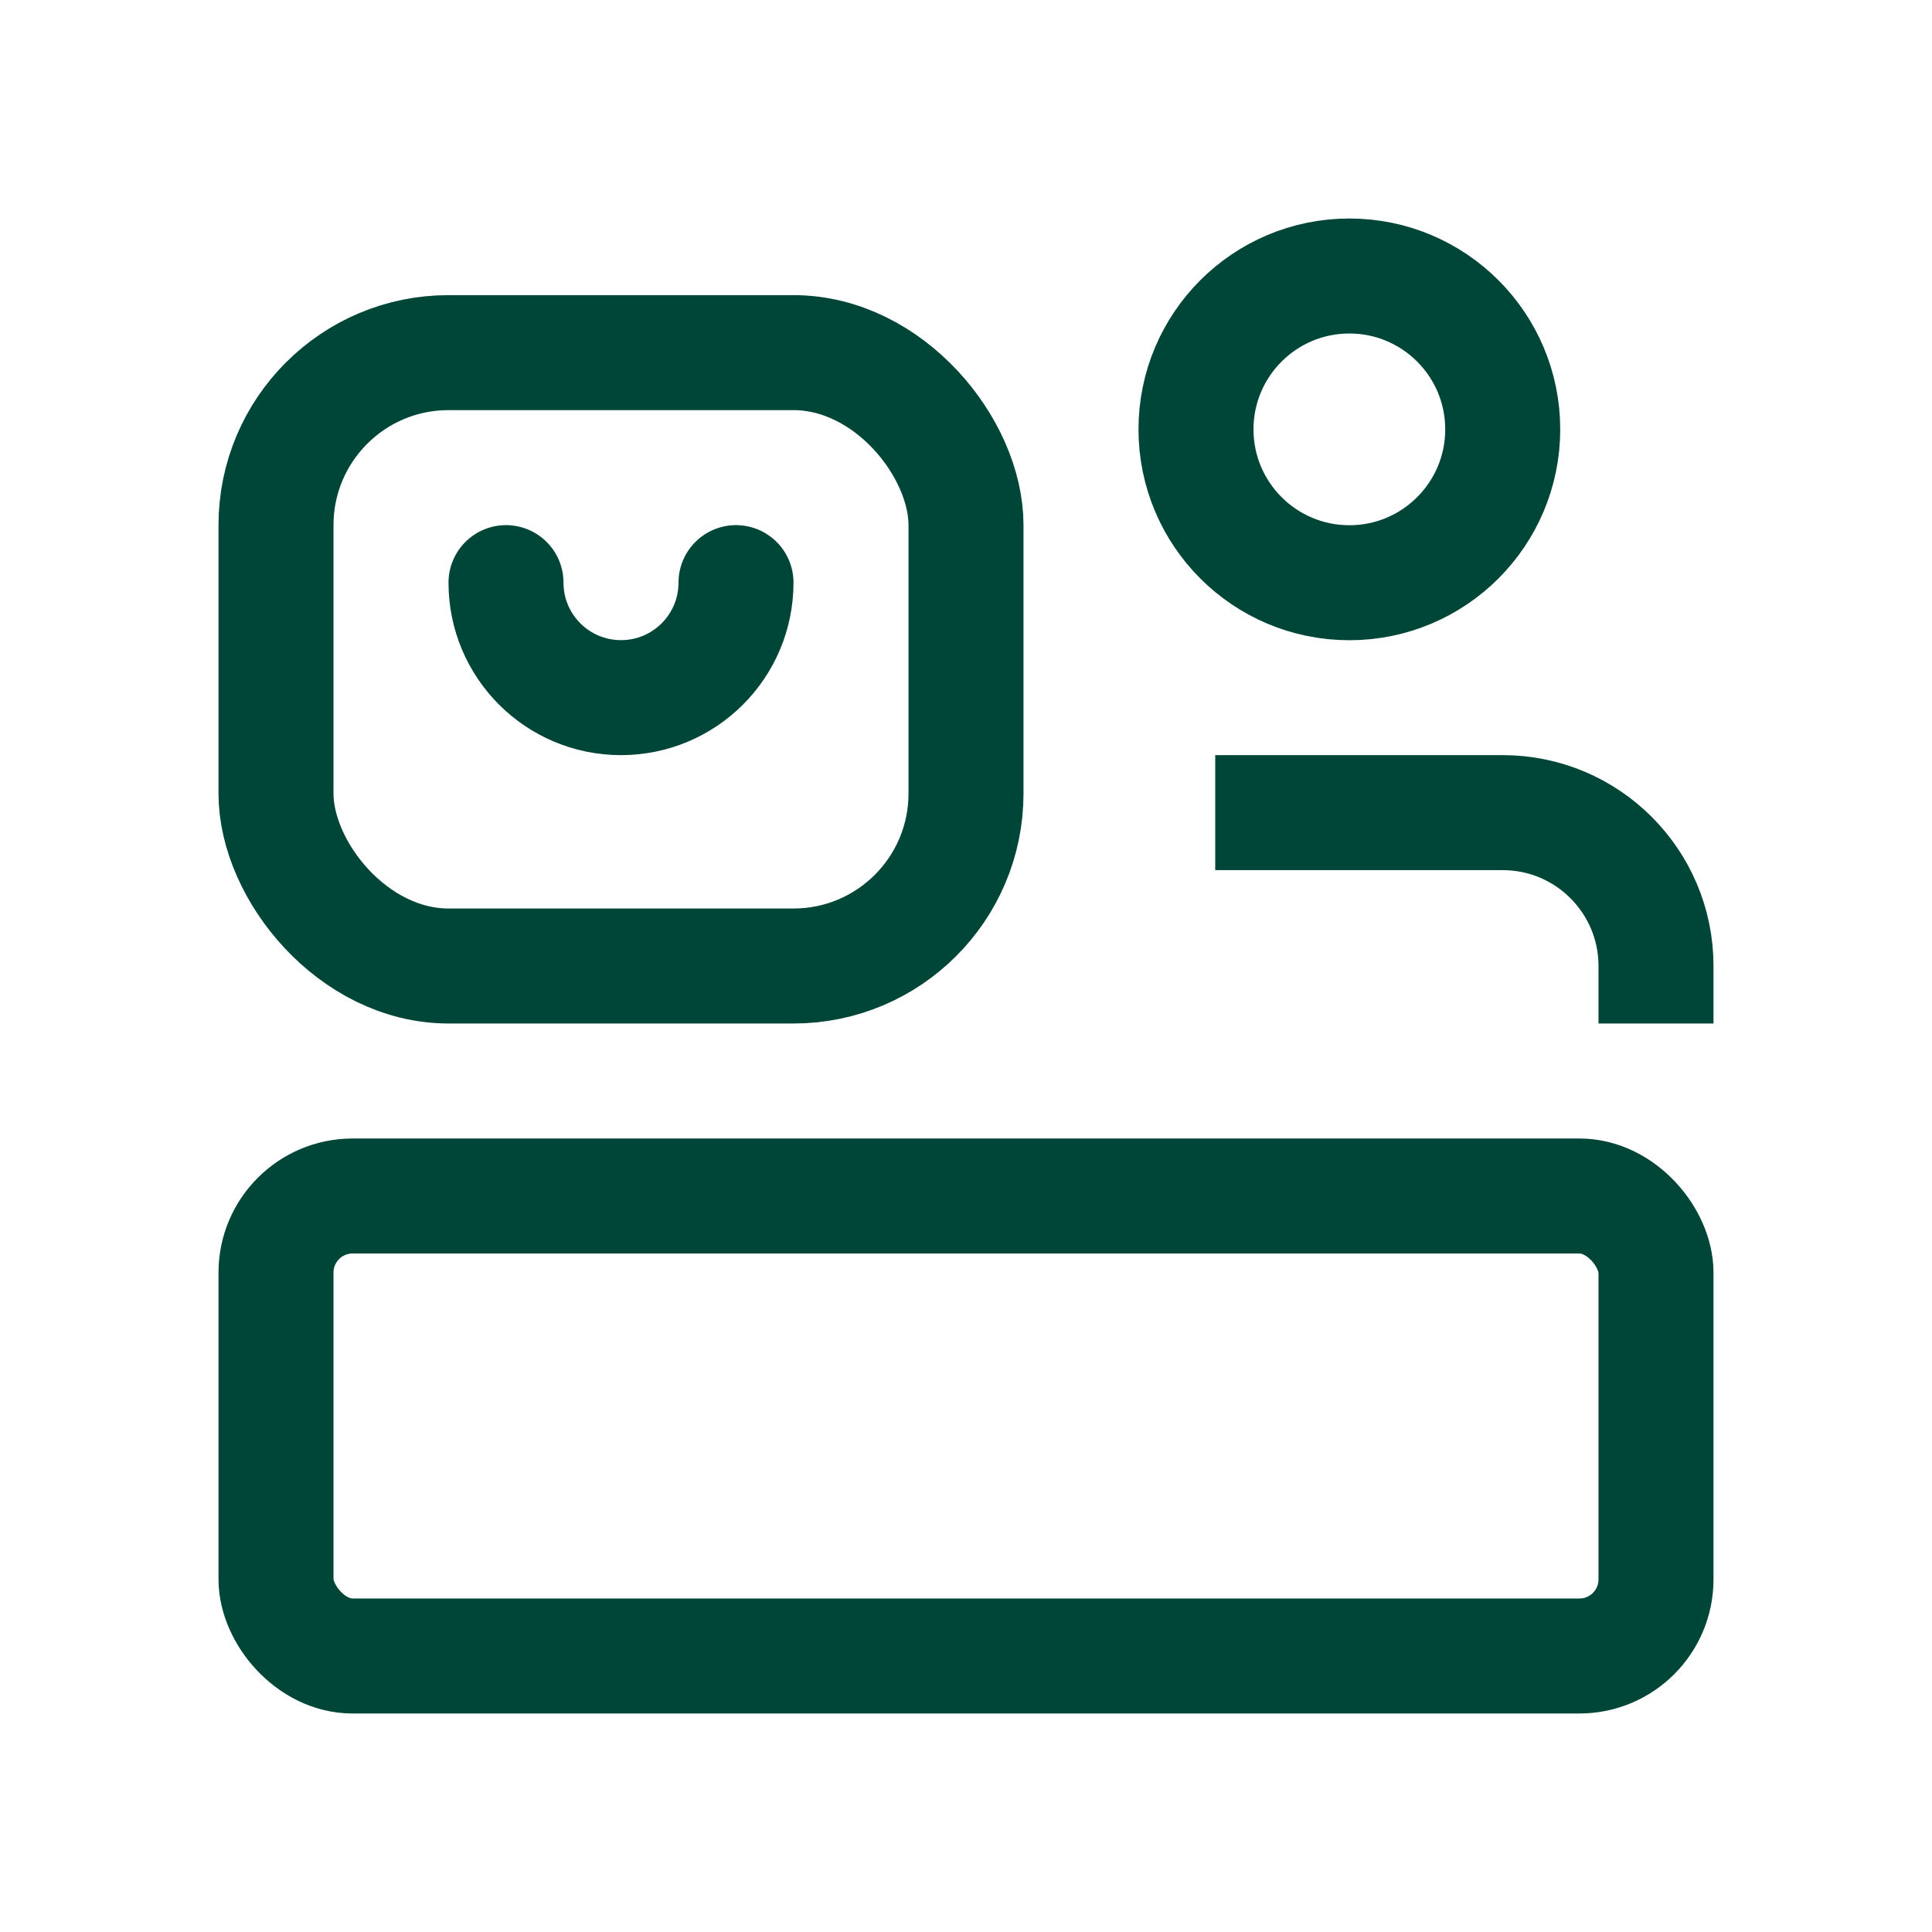
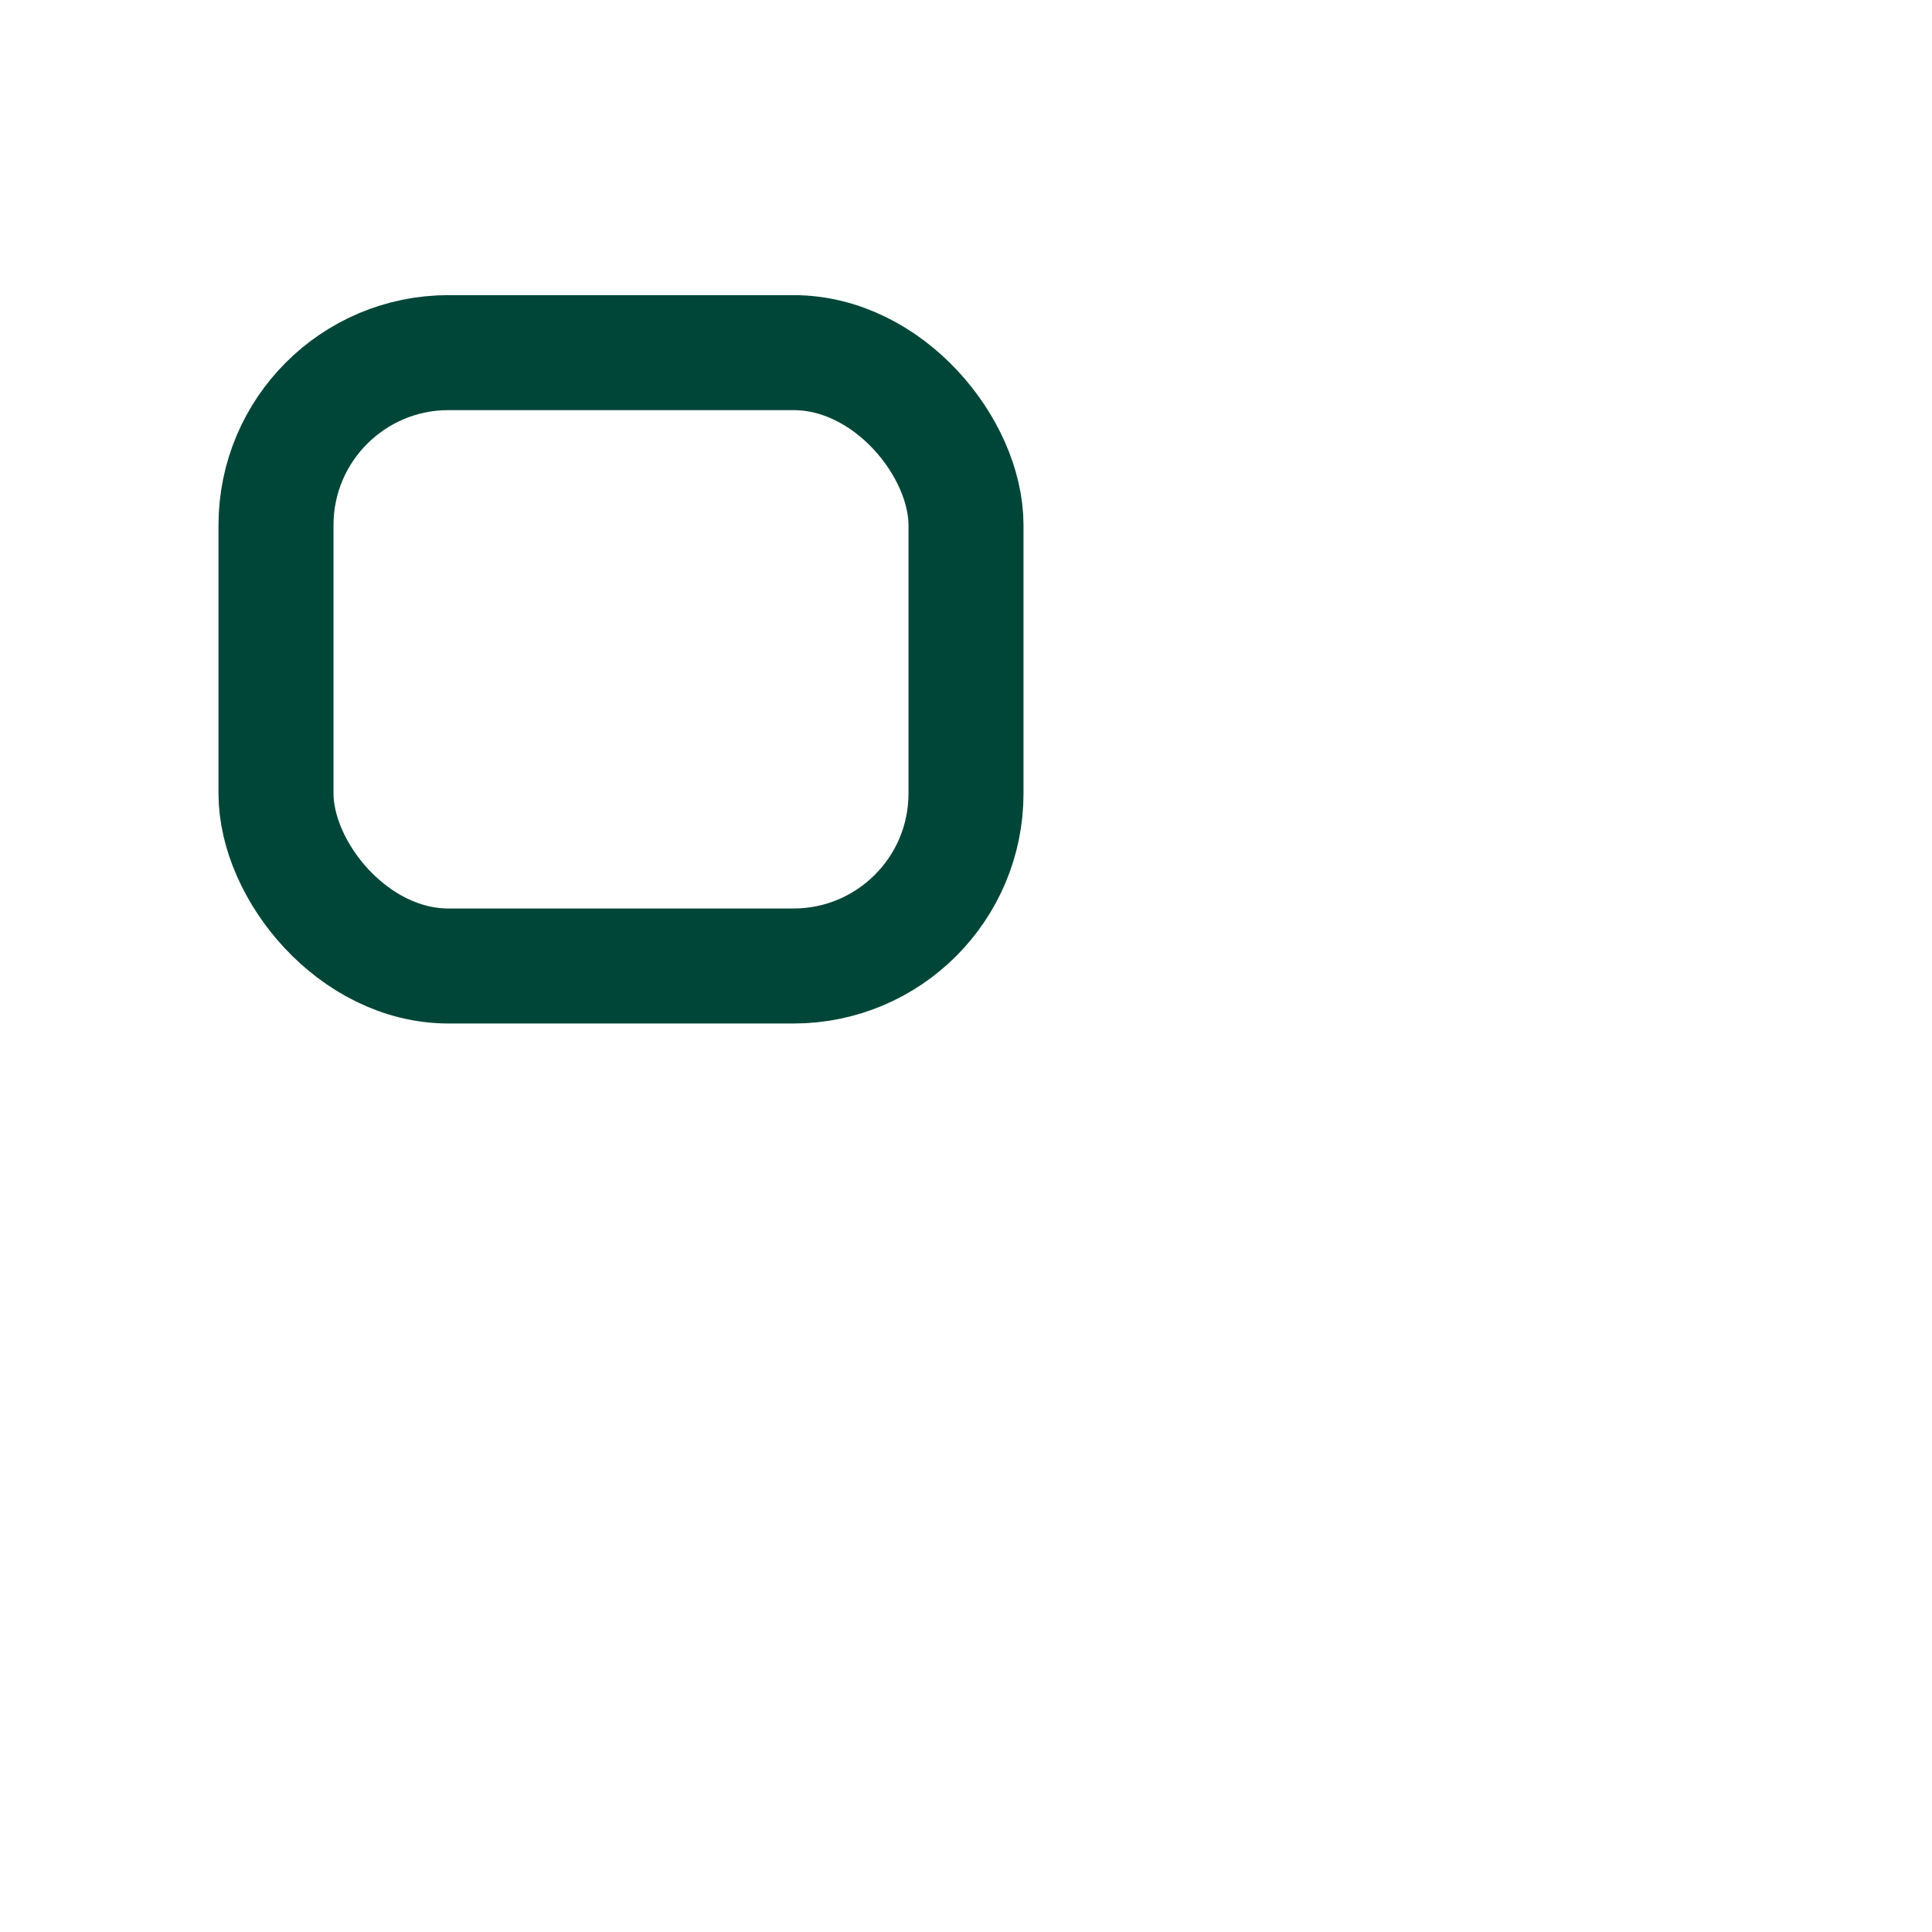
<svg xmlns="http://www.w3.org/2000/svg" width="21" height="21" viewBox="0 0 21 21" fill="none">
-   <circle cx="14.667" cy="4.667" r="1.667" stroke="#004638" stroke-width="1.25" stroke-linecap="round" stroke-linejoin="round" />
-   <path d="M13.834 8.833H16.334C17.254 8.833 18 9.58 18 10.5" stroke="#004638" stroke-width="1.25" stroke-linecap="square" stroke-linejoin="round" />
-   <path d="M5.5 6.333C5.5 7.024 6.06 7.583 6.75 7.583C7.44 7.583 8 7.024 8 6.333" stroke="#004638" stroke-width="1.25" stroke-linecap="round" stroke-linejoin="round" />
-   <rect x="3" y="13" width="15" height="5" rx="0.833" stroke="#004638" stroke-width="1.25" stroke-linecap="round" />
  <rect x="3" y="3.833" width="7.5" height="6.667" rx="1.875" stroke="#004638" stroke-width="1.25" stroke-linecap="round" />
</svg>